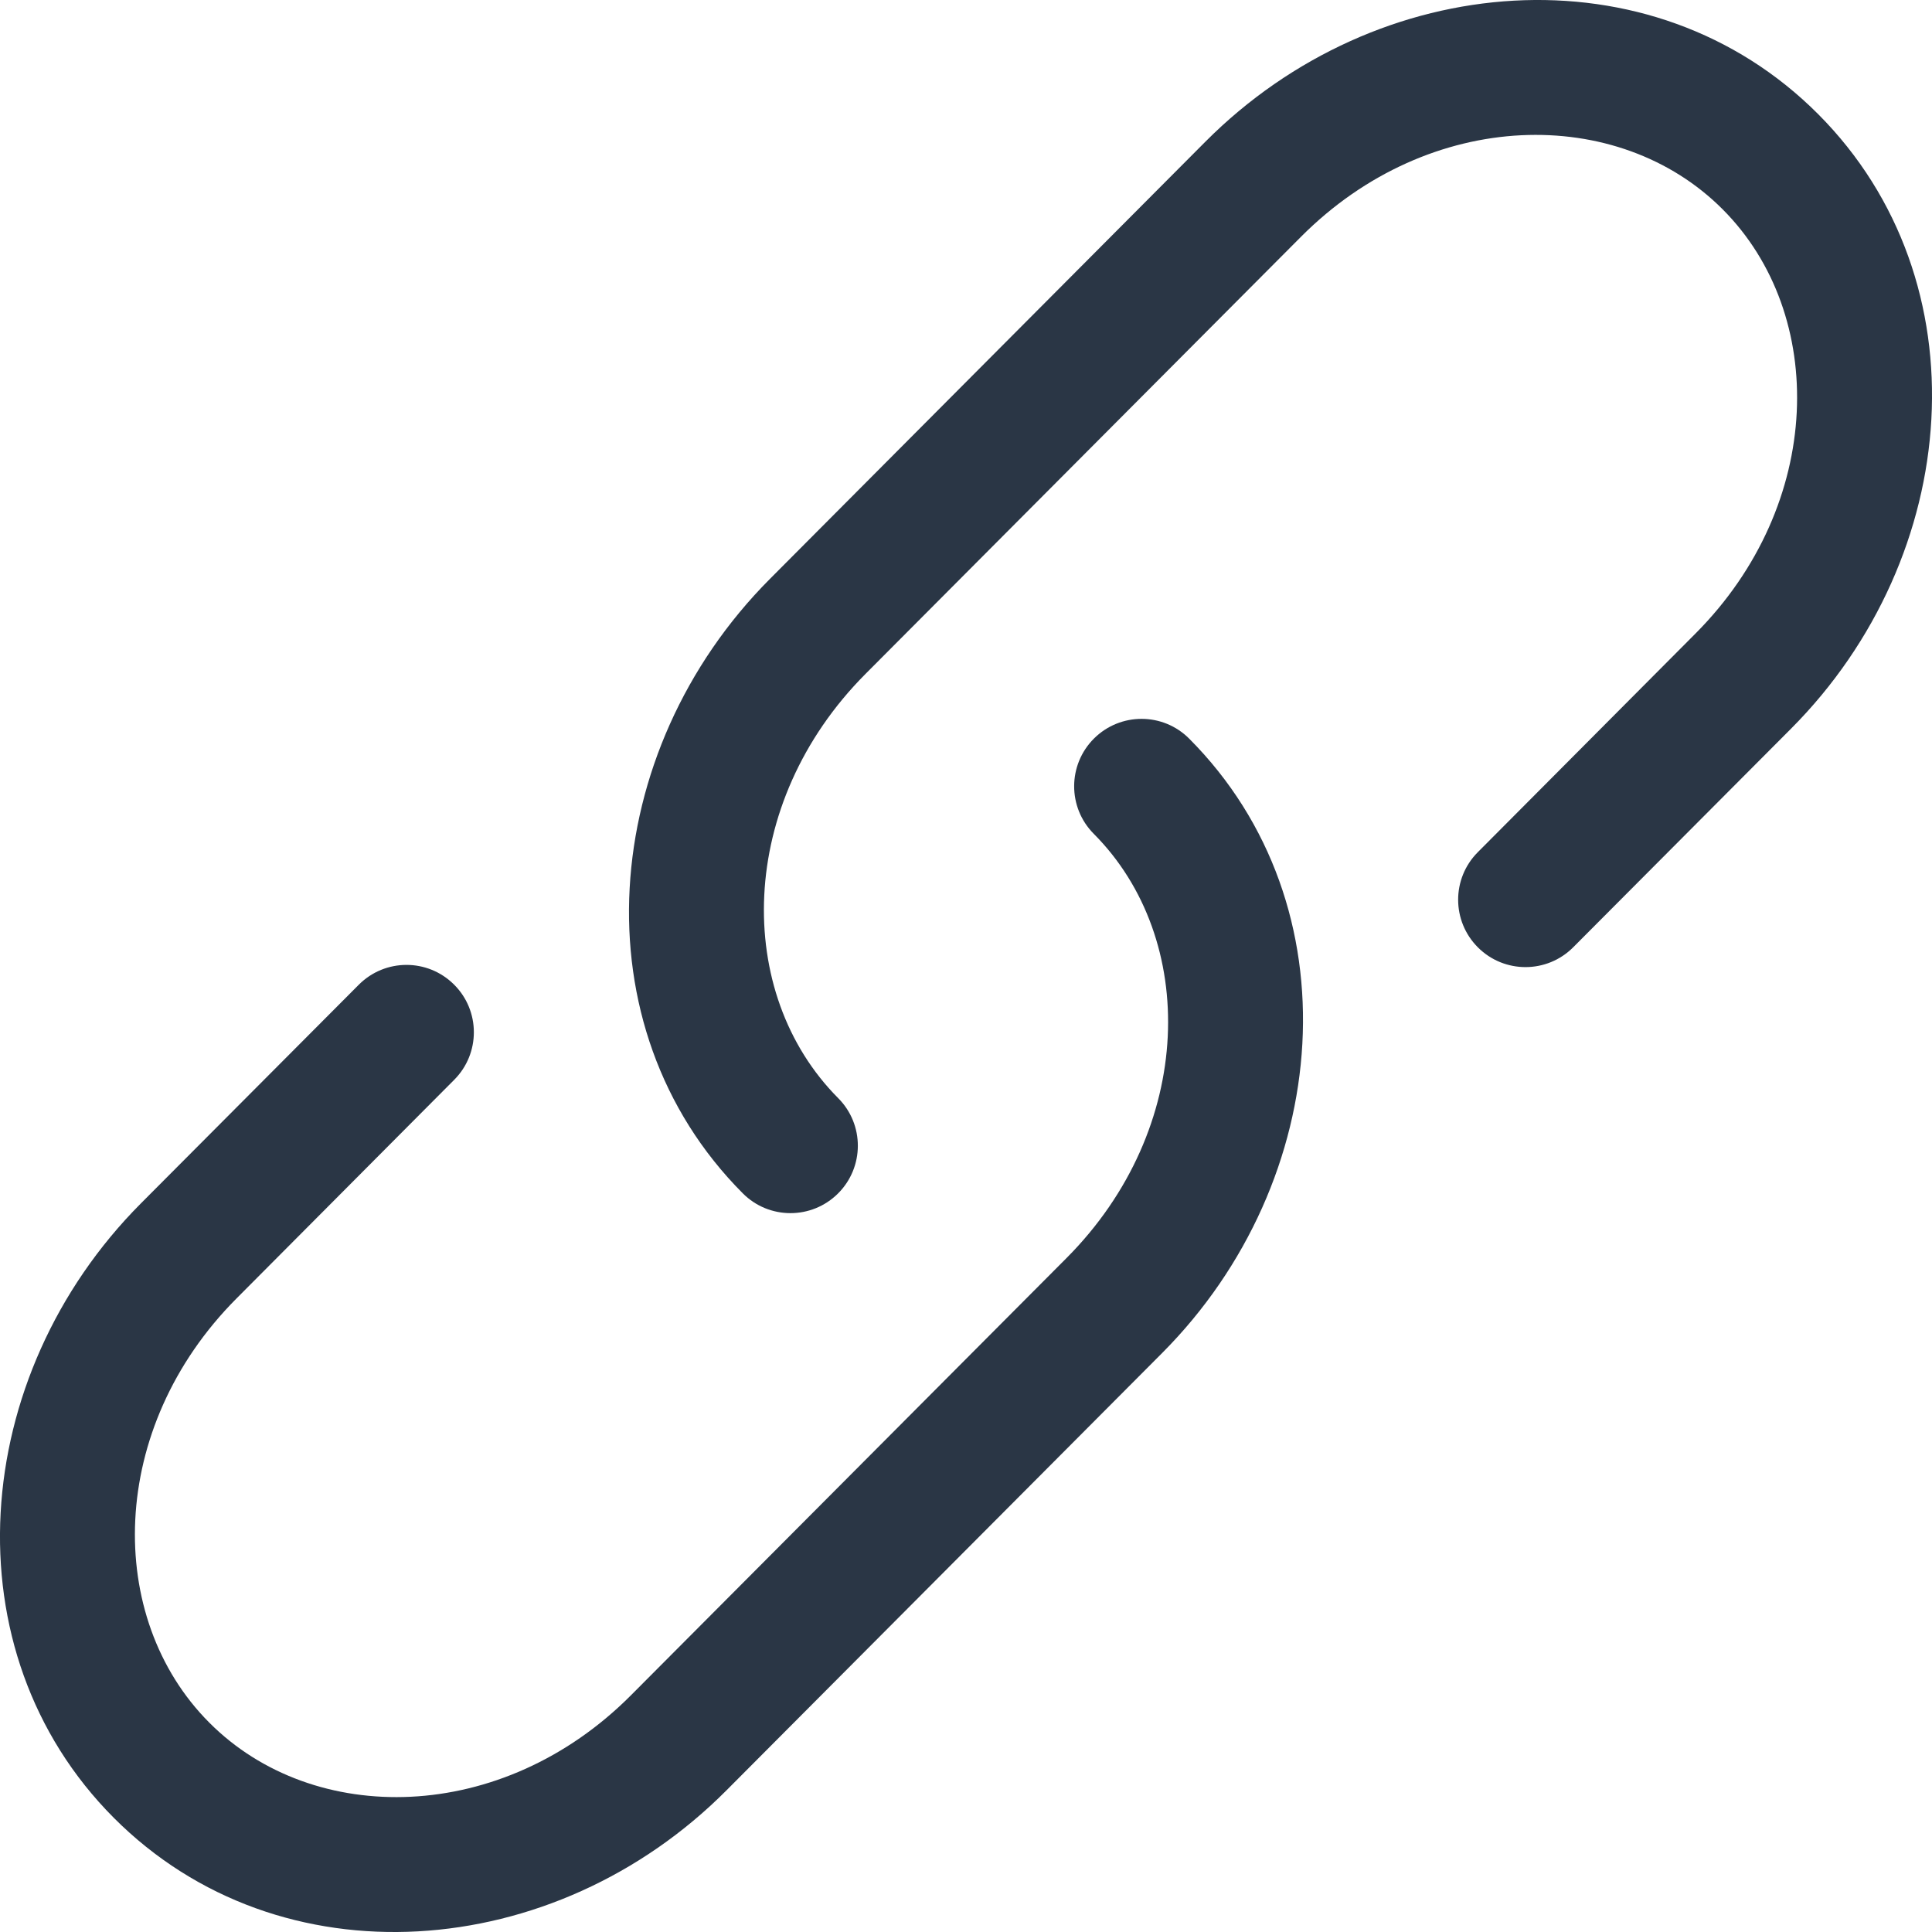
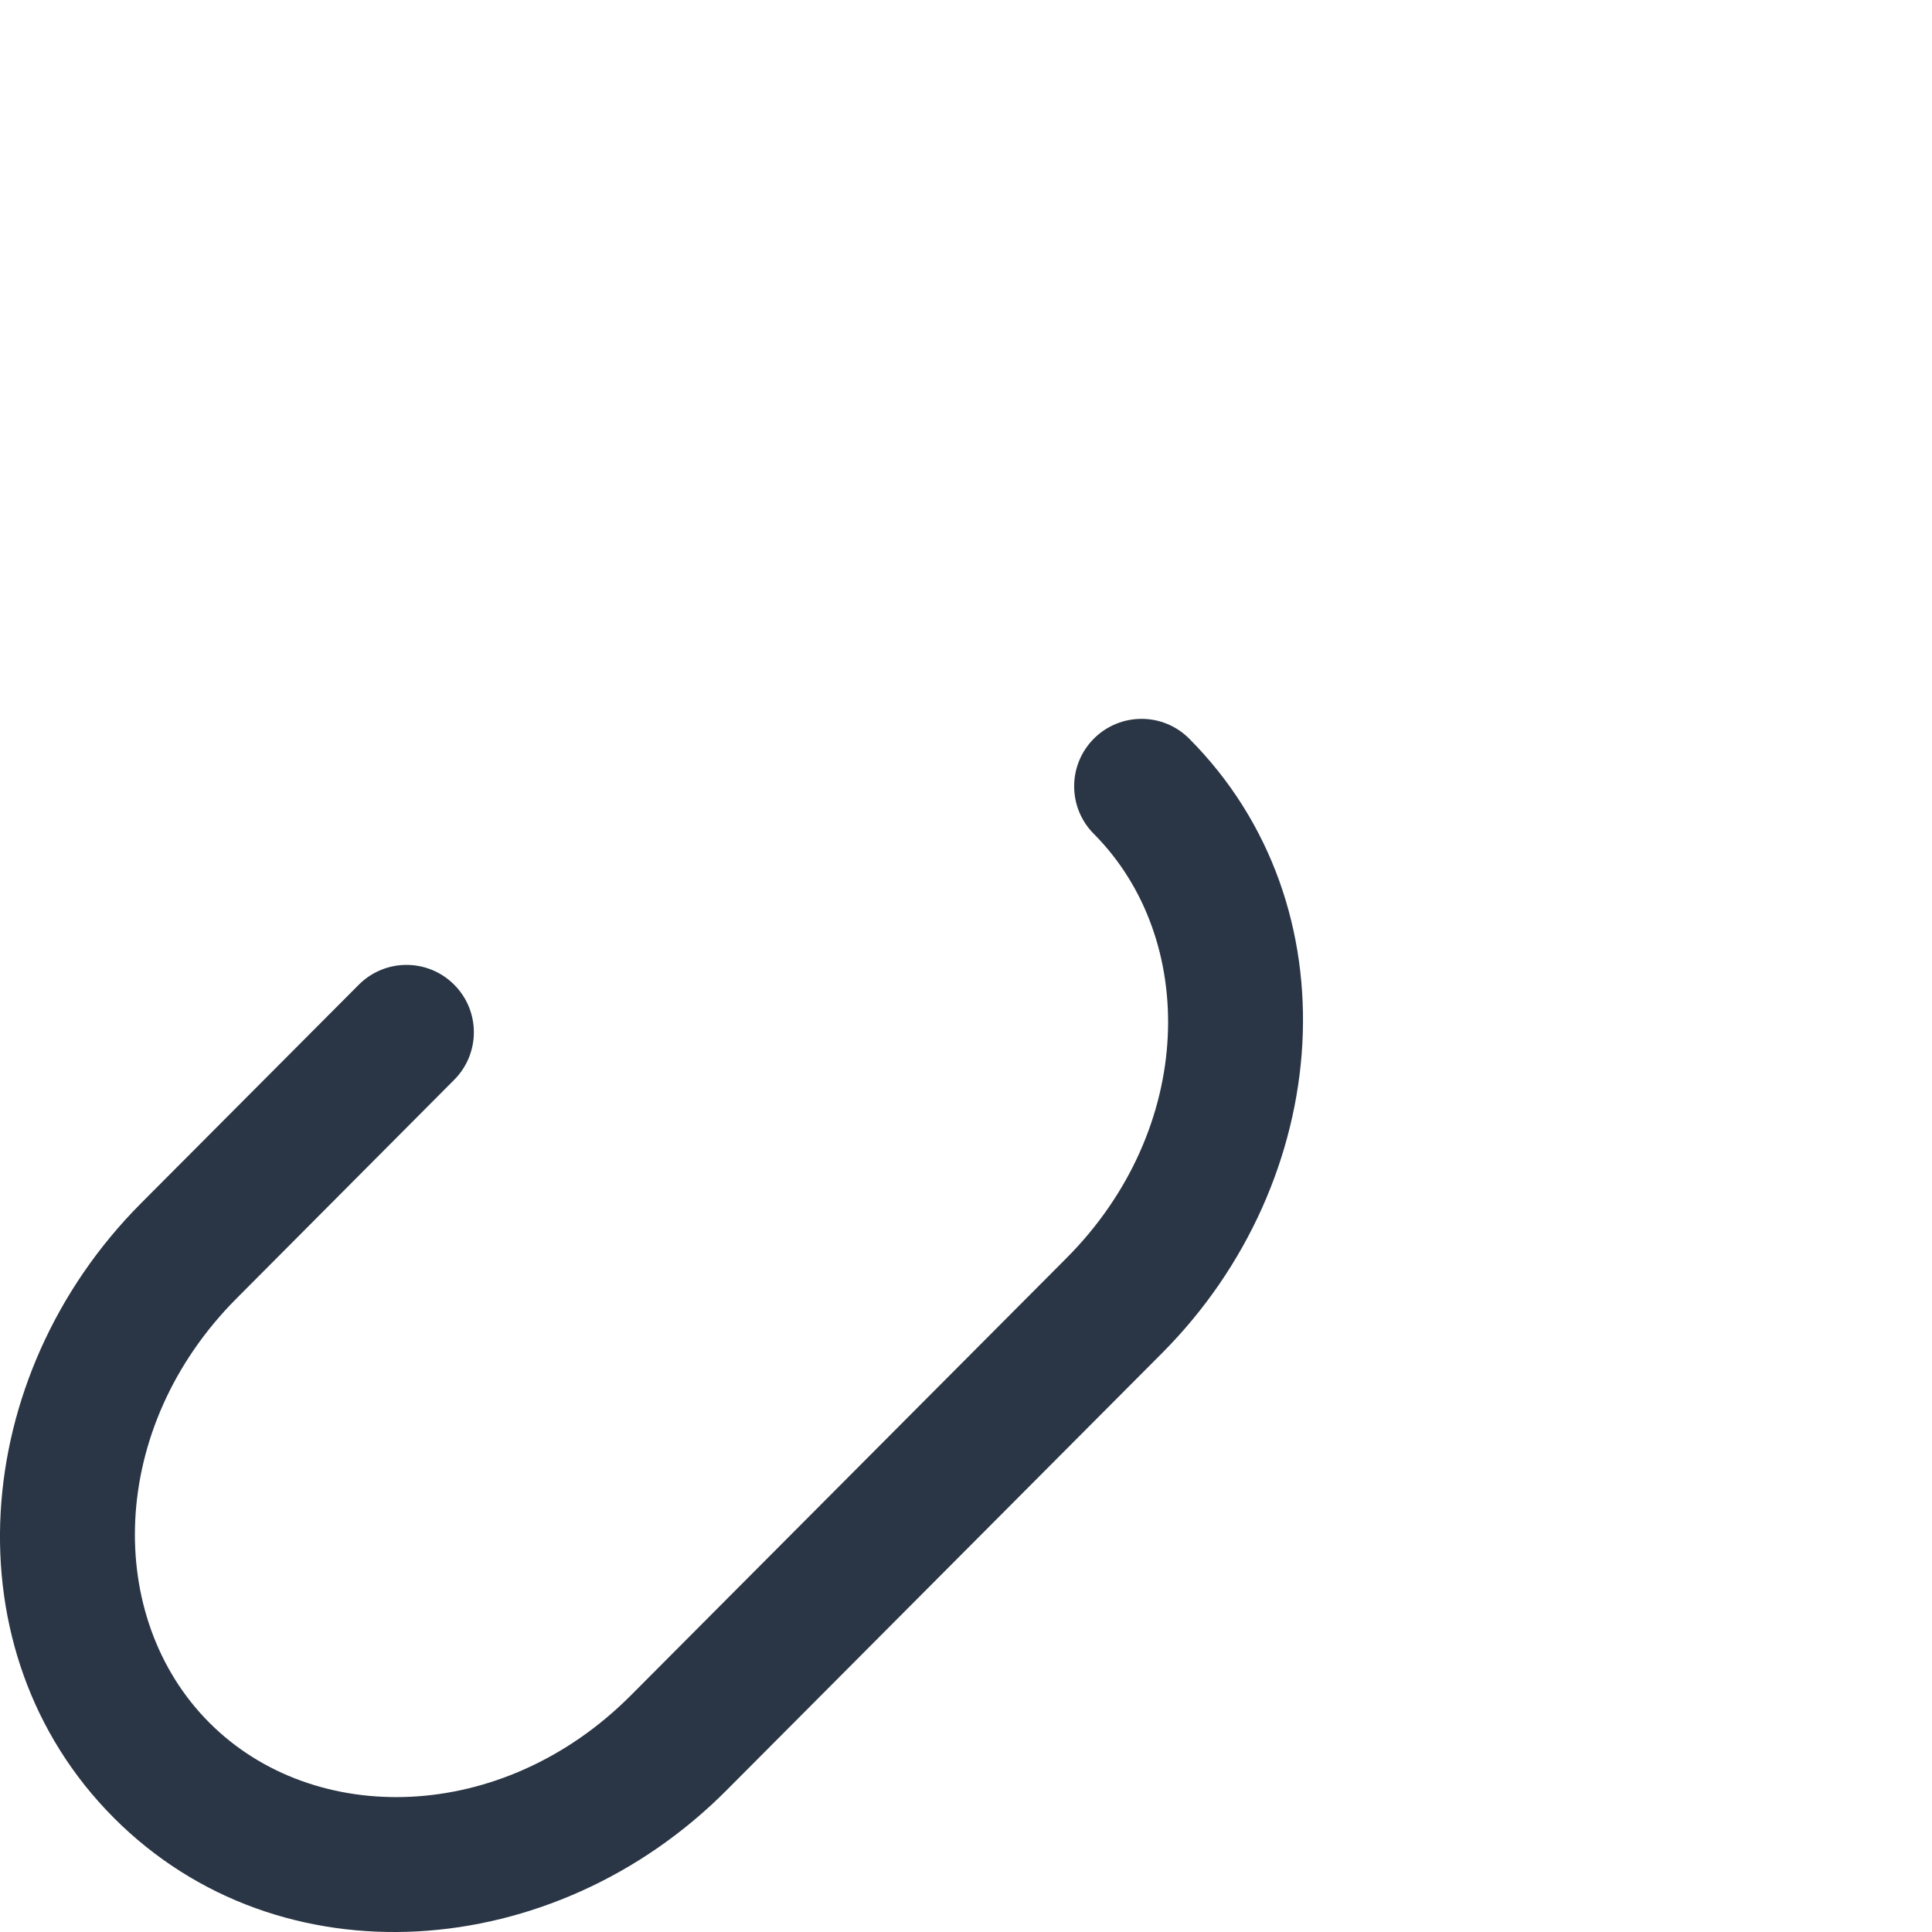
<svg xmlns="http://www.w3.org/2000/svg" width="20" height="20" viewBox="0 0 20 20" fill="none">
-   <path d="M13.468 2.451C14.802 1.111 16.754 1.083 17.834 2.168C18.917 3.254 18.887 5.218 17.552 6.558L15.298 8.822C15.026 9.095 15.027 9.536 15.3 9.808C15.573 10.08 16.014 10.079 16.286 9.806L18.541 7.543C20.319 5.758 20.542 2.909 18.823 1.183C17.101 -0.545 14.258 -0.32 12.479 1.466L7.97 5.993C6.193 7.777 5.969 10.627 7.689 12.353C7.96 12.626 8.402 12.627 8.675 12.355C8.948 12.083 8.949 11.641 8.677 11.368C7.595 10.281 7.624 8.318 8.959 6.977L13.468 2.451Z" fill="#2A3645" />
  <path d="M12.311 7.647C12.04 7.374 11.598 7.373 11.325 7.645C11.052 7.917 11.051 8.359 11.323 8.632C12.405 9.719 12.376 11.682 11.041 13.023L6.532 17.549C5.198 18.889 3.246 18.917 2.166 17.832C1.083 16.746 1.113 14.782 2.448 13.442L4.702 11.178C4.974 10.905 4.973 10.463 4.7 10.192C4.427 9.92 3.986 9.921 3.714 10.194L1.459 12.457C-0.319 14.242 -0.542 17.091 1.177 18.817C2.899 20.545 5.742 20.32 7.52 18.534L12.03 14.007C13.807 12.223 14.031 9.373 12.311 7.647Z" fill="#2A3645" />
</svg>